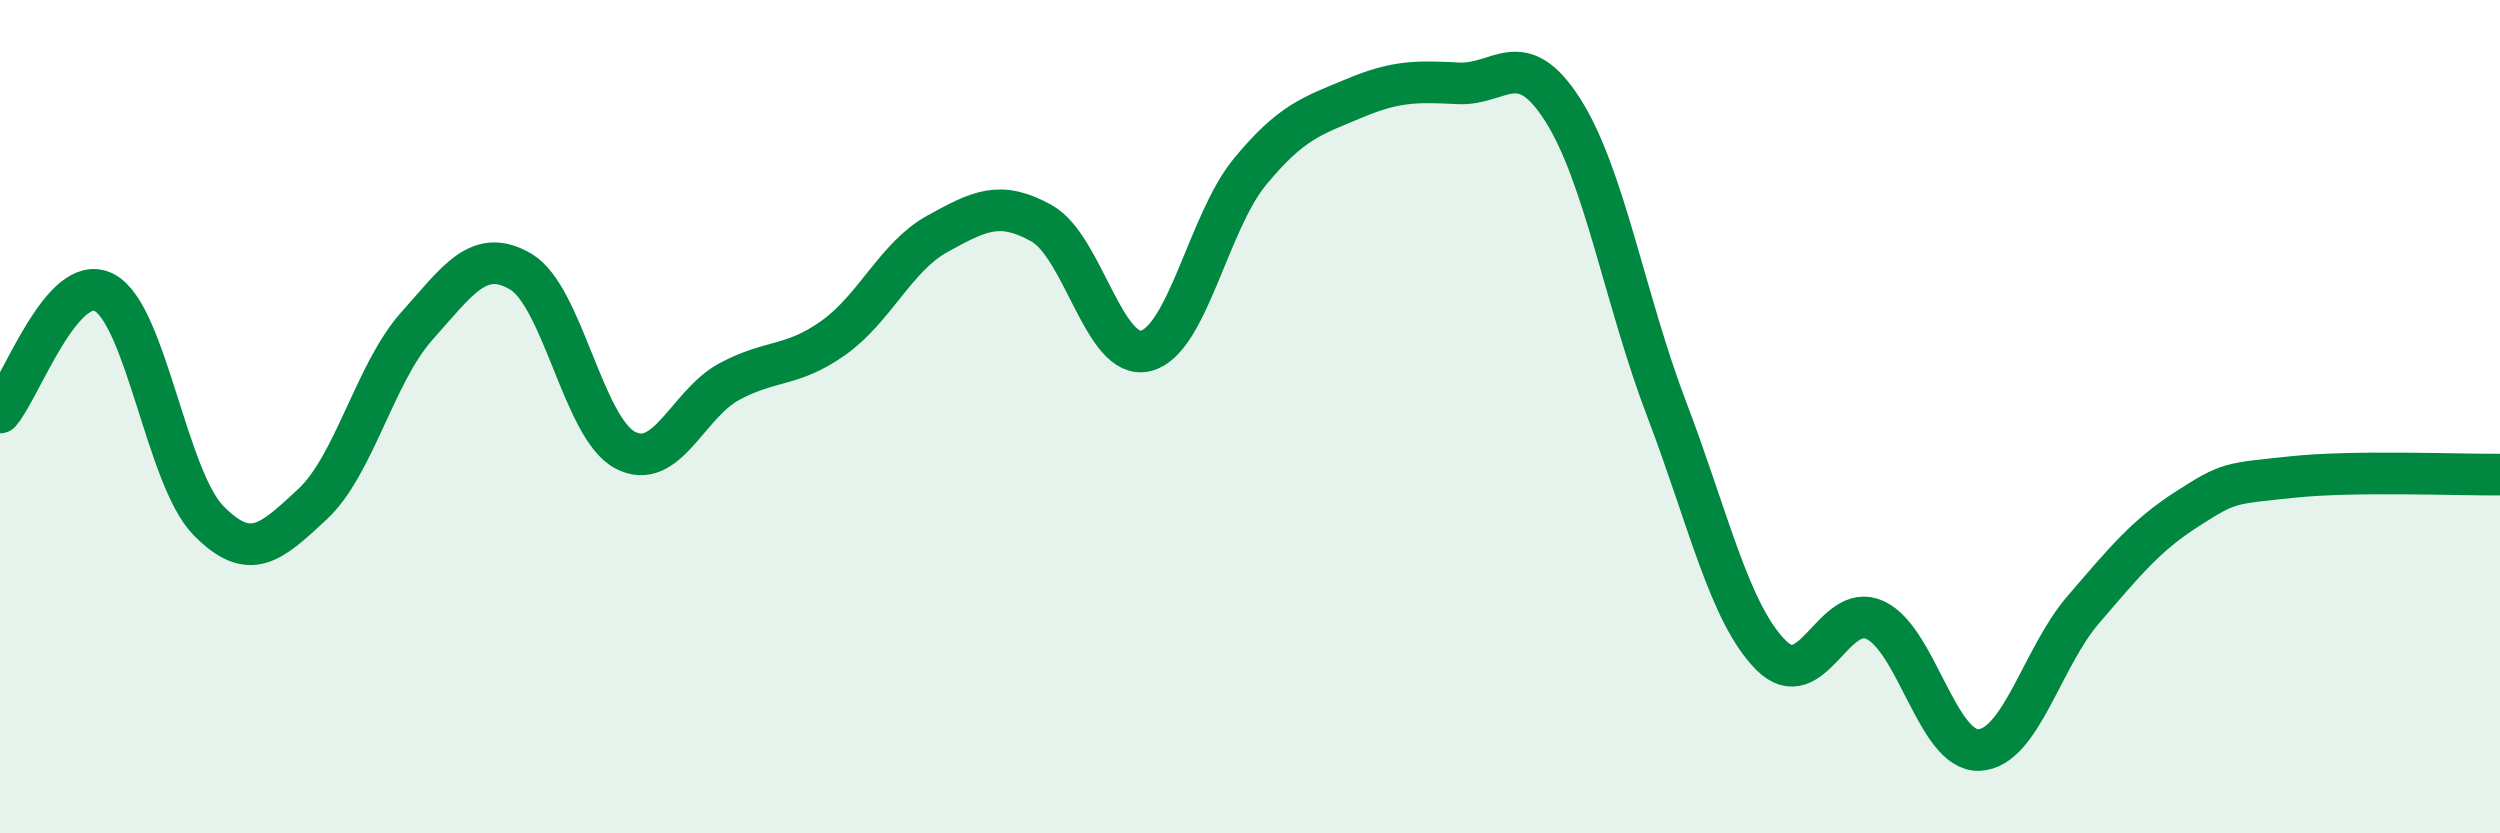
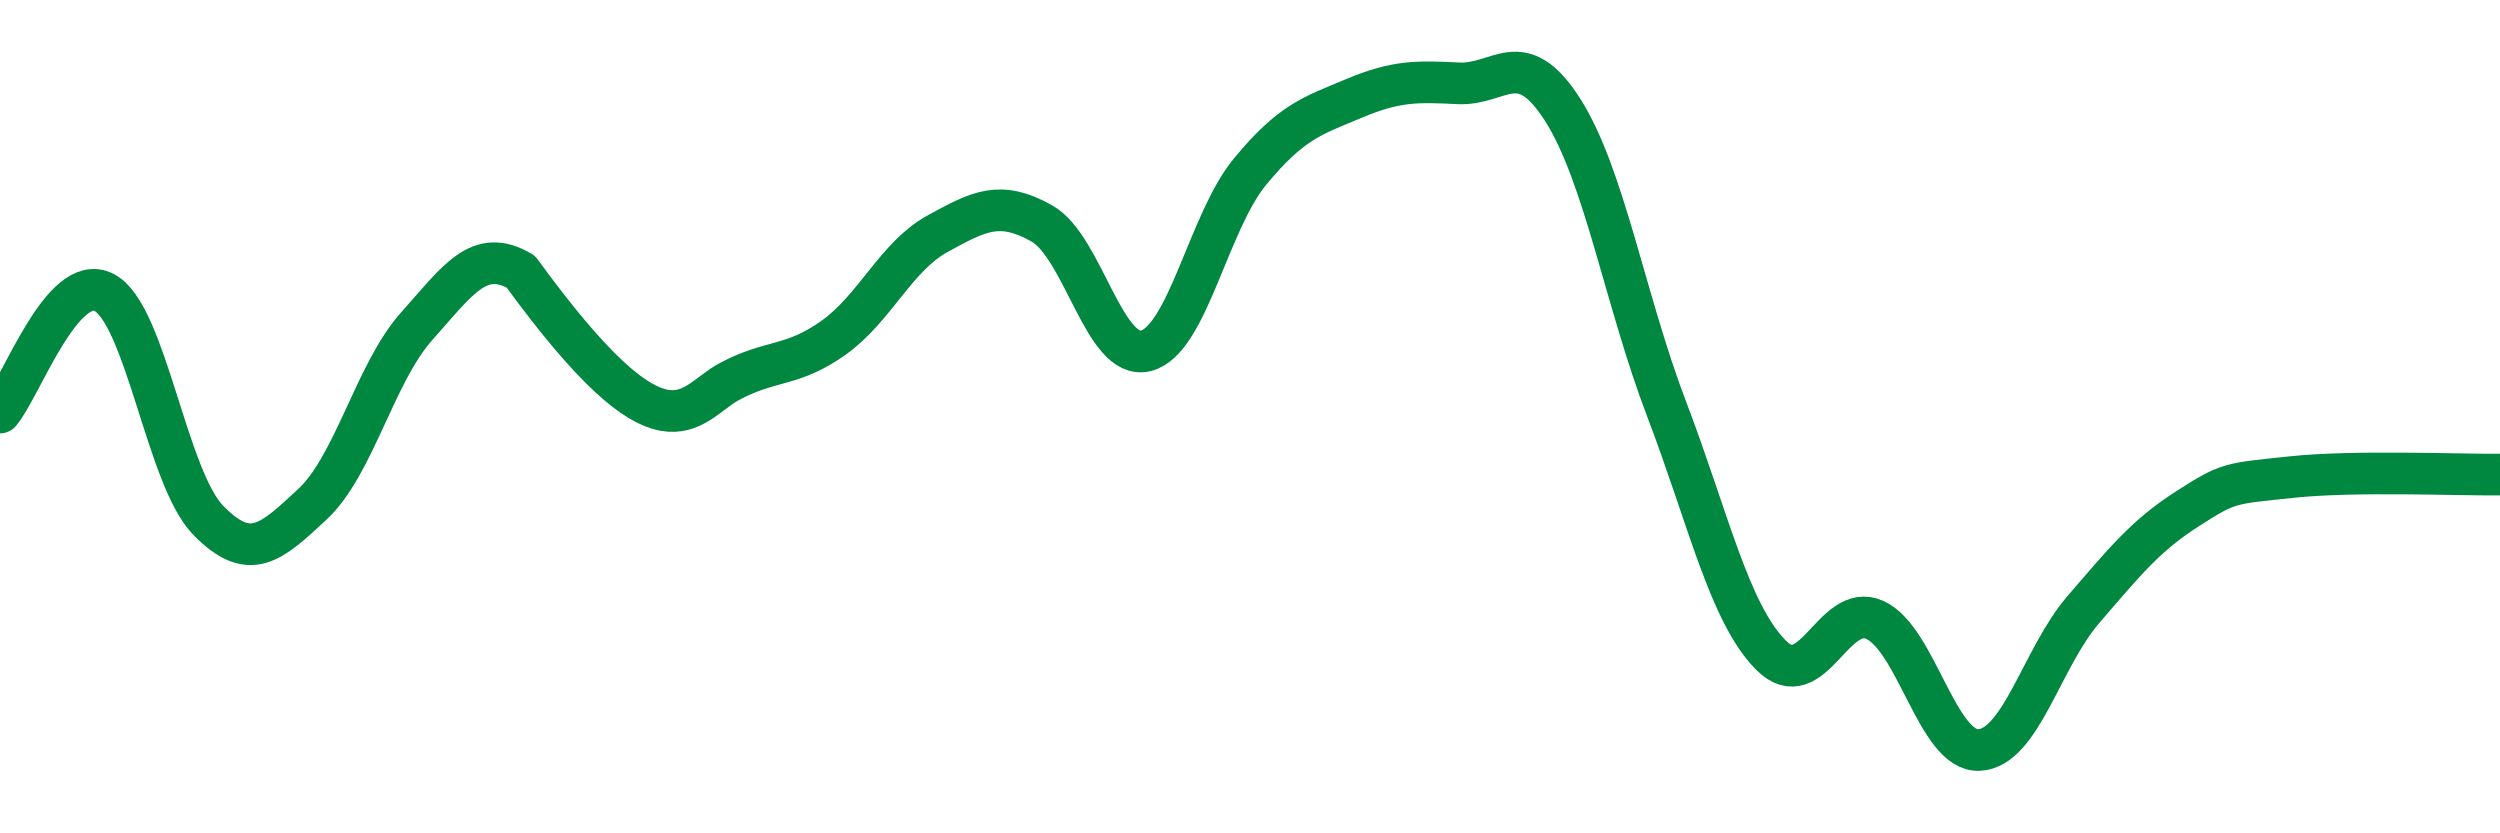
<svg xmlns="http://www.w3.org/2000/svg" width="60" height="20" viewBox="0 0 60 20">
-   <path d="M 0,9.9 C 0.5,9.32 1.5,6.5 2.5,7.02 C 3.5,7.54 4,11.47 5,12.49 C 6,13.51 6.5,13.03 7.5,12.1 C 8.5,11.17 9,8.95 10,7.83 C 11,6.71 11.5,5.93 12.5,6.52 C 13.5,7.11 14,10.27 15,10.8 C 16,11.33 16.5,9.7 17.5,9.16 C 18.5,8.62 19,8.82 20,8.11 C 21,7.4 21.5,6.16 22.5,5.61 C 23.5,5.06 24,4.8 25,5.36 C 26,5.92 26.5,8.67 27.5,8.42 C 28.5,8.17 29,5.33 30,4.12 C 31,2.91 31.5,2.78 32.5,2.36 C 33.5,1.94 34,1.95 35,2 C 36,2.05 36.5,1.07 37.5,2.63 C 38.5,4.19 39,7.2 40,9.82 C 41,12.44 41.5,14.71 42.5,15.72 C 43.5,16.73 44,14.42 45,14.88 C 46,15.34 46.5,18.05 47.5,18 C 48.5,17.95 49,15.79 50,14.63 C 51,13.47 51.5,12.85 52.5,12.21 C 53.5,11.57 53.5,11.61 55,11.45 C 56.5,11.29 59,11.4 60,11.39L60 20L0 20Z" fill="#008740" opacity="0.1" stroke-linecap="round" stroke-linejoin="round" />
-   <path d="M 0,9.9 C 0.5,9.32 1.5,6.5 2.5,7.02 C 3.5,7.54 4,11.47 5,12.49 C 6,13.51 6.5,13.03 7.5,12.1 C 8.5,11.17 9,8.95 10,7.83 C 11,6.71 11.5,5.93 12.5,6.52 C 13.5,7.11 14,10.27 15,10.8 C 16,11.33 16.5,9.7 17.5,9.16 C 18.5,8.62 19,8.82 20,8.11 C 21,7.4 21.5,6.16 22.5,5.61 C 23.5,5.06 24,4.8 25,5.36 C 26,5.92 26.5,8.67 27.5,8.42 C 28.5,8.17 29,5.33 30,4.12 C 31,2.91 31.5,2.78 32.5,2.36 C 33.5,1.94 34,1.95 35,2 C 36,2.05 36.5,1.07 37.5,2.63 C 38.5,4.19 39,7.2 40,9.82 C 41,12.44 41.5,14.71 42.5,15.72 C 43.5,16.73 44,14.42 45,14.88 C 46,15.34 46.5,18.05 47.5,18 C 48.5,17.95 49,15.79 50,14.63 C 51,13.47 51.5,12.85 52.5,12.21 C 53.5,11.57 53.5,11.61 55,11.45 C 56.5,11.29 59,11.4 60,11.39" stroke="#008740" stroke-width="1" fill="none" stroke-linecap="round" stroke-linejoin="round" />
+   <path d="M 0,9.9 C 0.5,9.32 1.5,6.5 2.5,7.02 C 3.5,7.54 4,11.47 5,12.49 C 6,13.51 6.5,13.03 7.5,12.1 C 8.5,11.17 9,8.95 10,7.83 C 11,6.71 11.5,5.93 12.5,6.52 C 16,11.33 16.5,9.7 17.5,9.16 C 18.5,8.62 19,8.82 20,8.11 C 21,7.4 21.5,6.16 22.5,5.61 C 23.5,5.06 24,4.8 25,5.36 C 26,5.92 26.5,8.67 27.5,8.42 C 28.5,8.17 29,5.33 30,4.12 C 31,2.91 31.5,2.78 32.5,2.36 C 33.5,1.94 34,1.95 35,2 C 36,2.05 36.5,1.07 37.5,2.63 C 38.5,4.19 39,7.2 40,9.82 C 41,12.44 41.5,14.71 42.5,15.72 C 43.5,16.73 44,14.42 45,14.88 C 46,15.34 46.5,18.05 47.5,18 C 48.5,17.95 49,15.79 50,14.63 C 51,13.47 51.5,12.85 52.5,12.21 C 53.5,11.57 53.5,11.61 55,11.45 C 56.5,11.29 59,11.4 60,11.39" stroke="#008740" stroke-width="1" fill="none" stroke-linecap="round" stroke-linejoin="round" />
</svg>